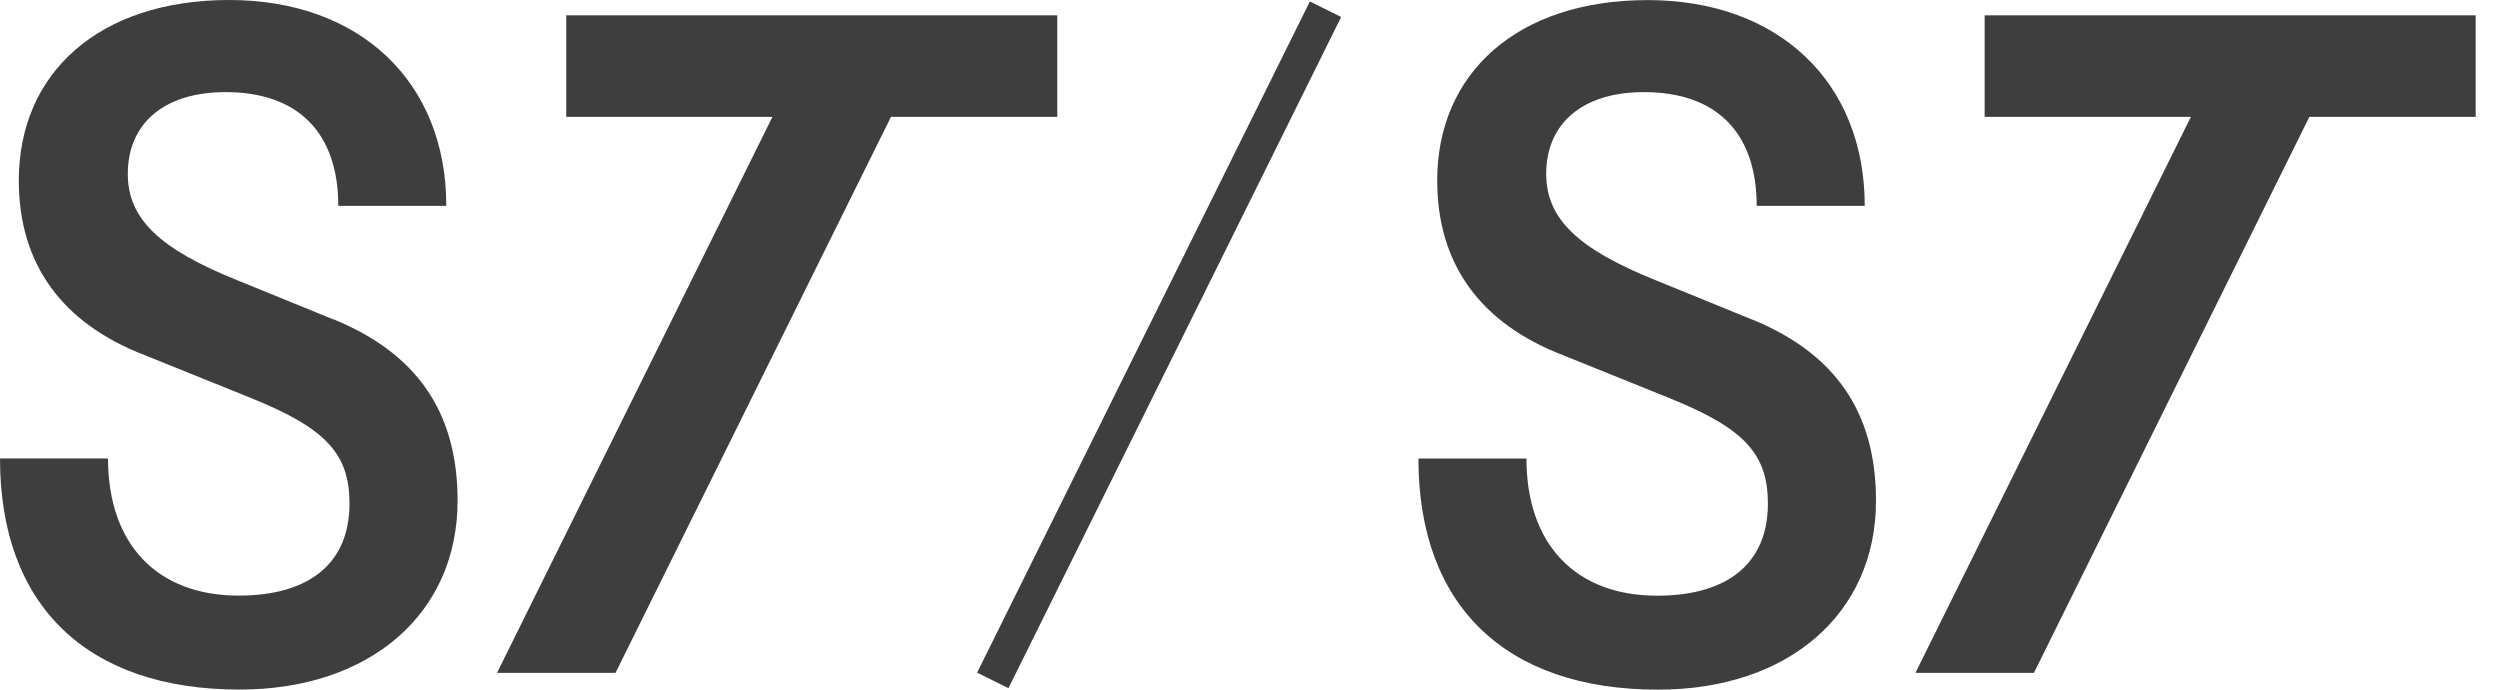
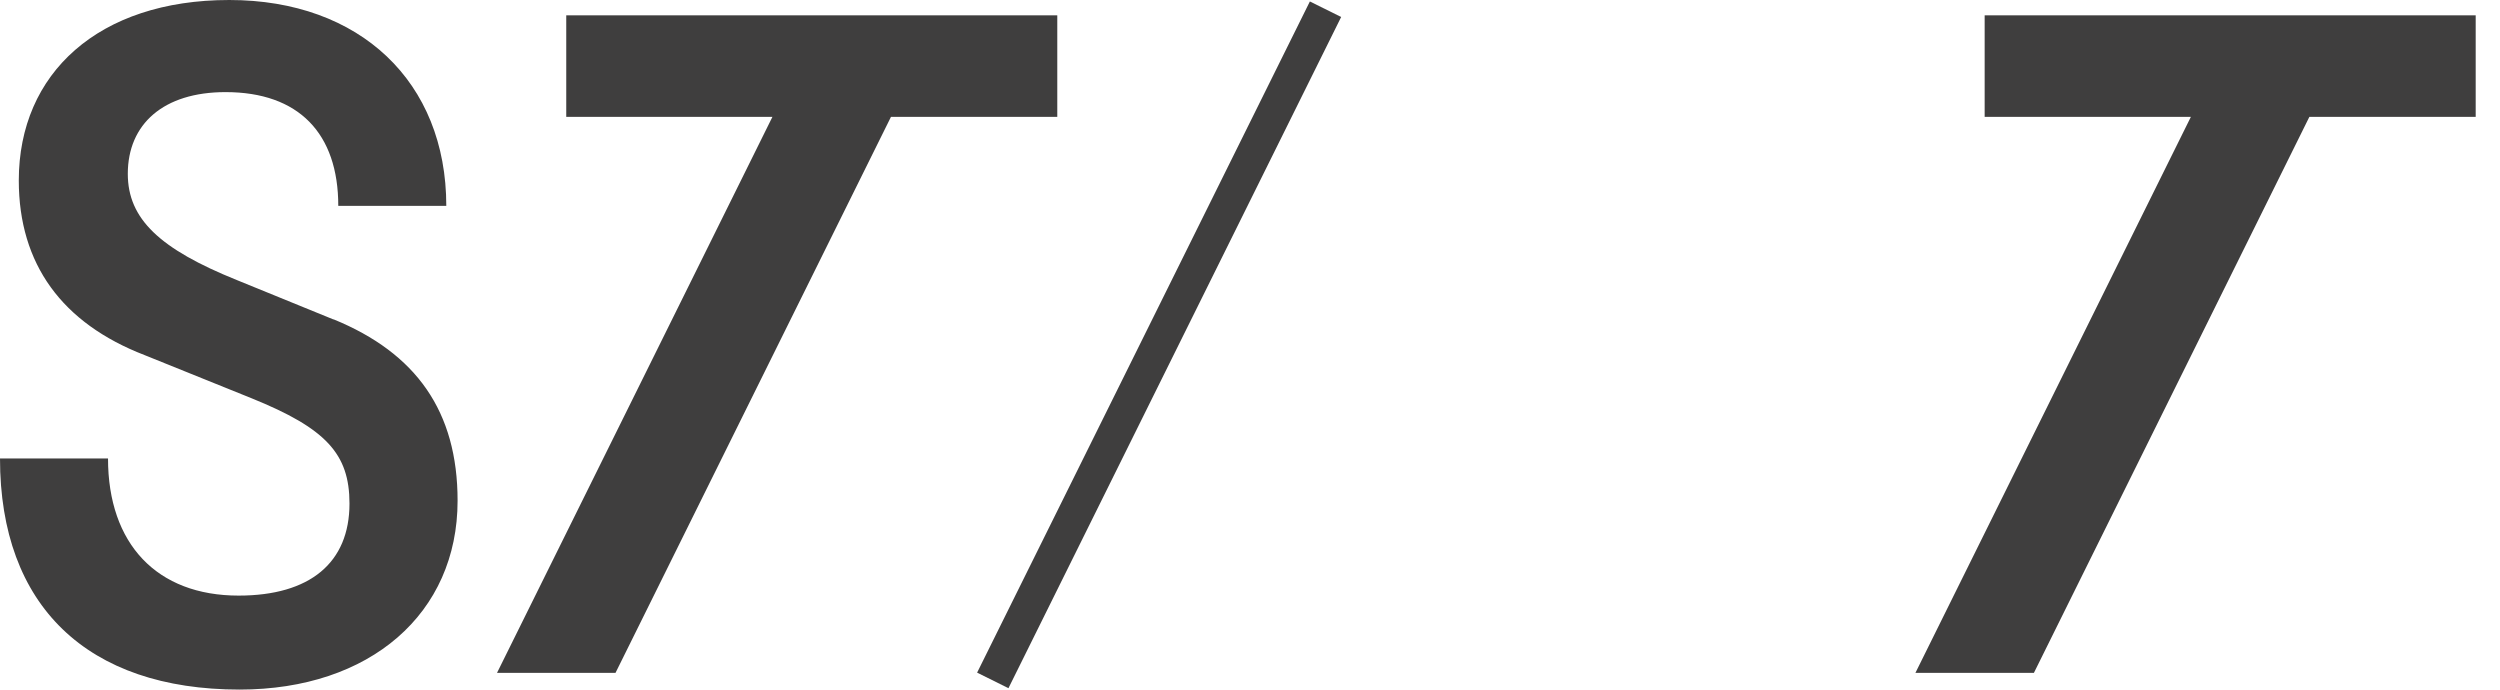
<svg xmlns="http://www.w3.org/2000/svg" fill="none" viewBox="0 0 58 16" height="16" width="58">
  <g clip-path="url(#clip0_25_13256)">
    <path fill="#3F3E3E" d="M7.738 7.412L5.494 6.497C3.707 5.777 2.965 5.08 2.965 4.033C2.965 2.878 3.792 2.137 5.232 2.137C6.933 2.137 7.848 3.096 7.848 4.776H10.354C10.354 1.896 8.349 0 5.319 0C2.289 0 0.436 1.699 0.436 4.186C0.436 6.126 1.438 7.499 3.356 8.239L5.84 9.241C7.562 9.939 8.108 10.527 8.108 11.683C8.108 13.056 7.191 13.818 5.536 13.818C3.64 13.818 2.506 12.62 2.506 10.636H0C0 14.059 2.028 15.998 5.558 15.998C8.588 15.998 10.616 14.232 10.616 11.616C10.616 9.545 9.657 8.193 7.738 7.408V7.412Z" />
    <path fill="#3F3E3E" d="M24.529 0.356H21.839H19.089H13.137V2.712H17.568H17.92L11.531 15.61H14.28L20.67 2.712H24.529V0.356Z" />
-     <path fill="#3F3E3E" d="M40.646 7.412L38.401 6.497C36.614 5.777 35.872 5.08 35.872 4.033C35.872 2.878 36.699 2.137 38.139 2.137C39.84 2.137 40.755 3.096 40.755 4.776H43.262C43.262 1.898 41.256 0.002 38.226 0.002C35.197 0.002 33.343 1.701 33.343 4.187C33.343 6.128 34.345 7.501 36.263 8.241L38.748 9.243C40.469 9.941 41.015 10.529 41.015 11.685C41.015 13.057 40.098 13.82 38.443 13.82C36.547 13.82 35.414 12.621 35.414 10.638H32.907C32.907 14.061 34.935 16 38.466 16C41.495 16 43.523 14.234 43.523 11.618C43.523 9.547 42.564 8.195 40.646 7.41V7.412Z" />
    <path fill="#3F3E3E" d="M54.746 0.356H51.996H46.044V2.712H50.473H50.828L44.438 15.61H47.187L53.577 2.712H57.436V0.356H54.746Z" />
    <path fill="#3F3E3E" d="M30.389 0.034L22.669 15.605L23.396 15.966L31.115 0.394L30.389 0.034Z" />
  </g>
  <defs>
    <clipPath id="clip0_25_13256">
      <rect fill="white" height="16" width="57.846" />
    </clipPath>
  </defs>
</svg>